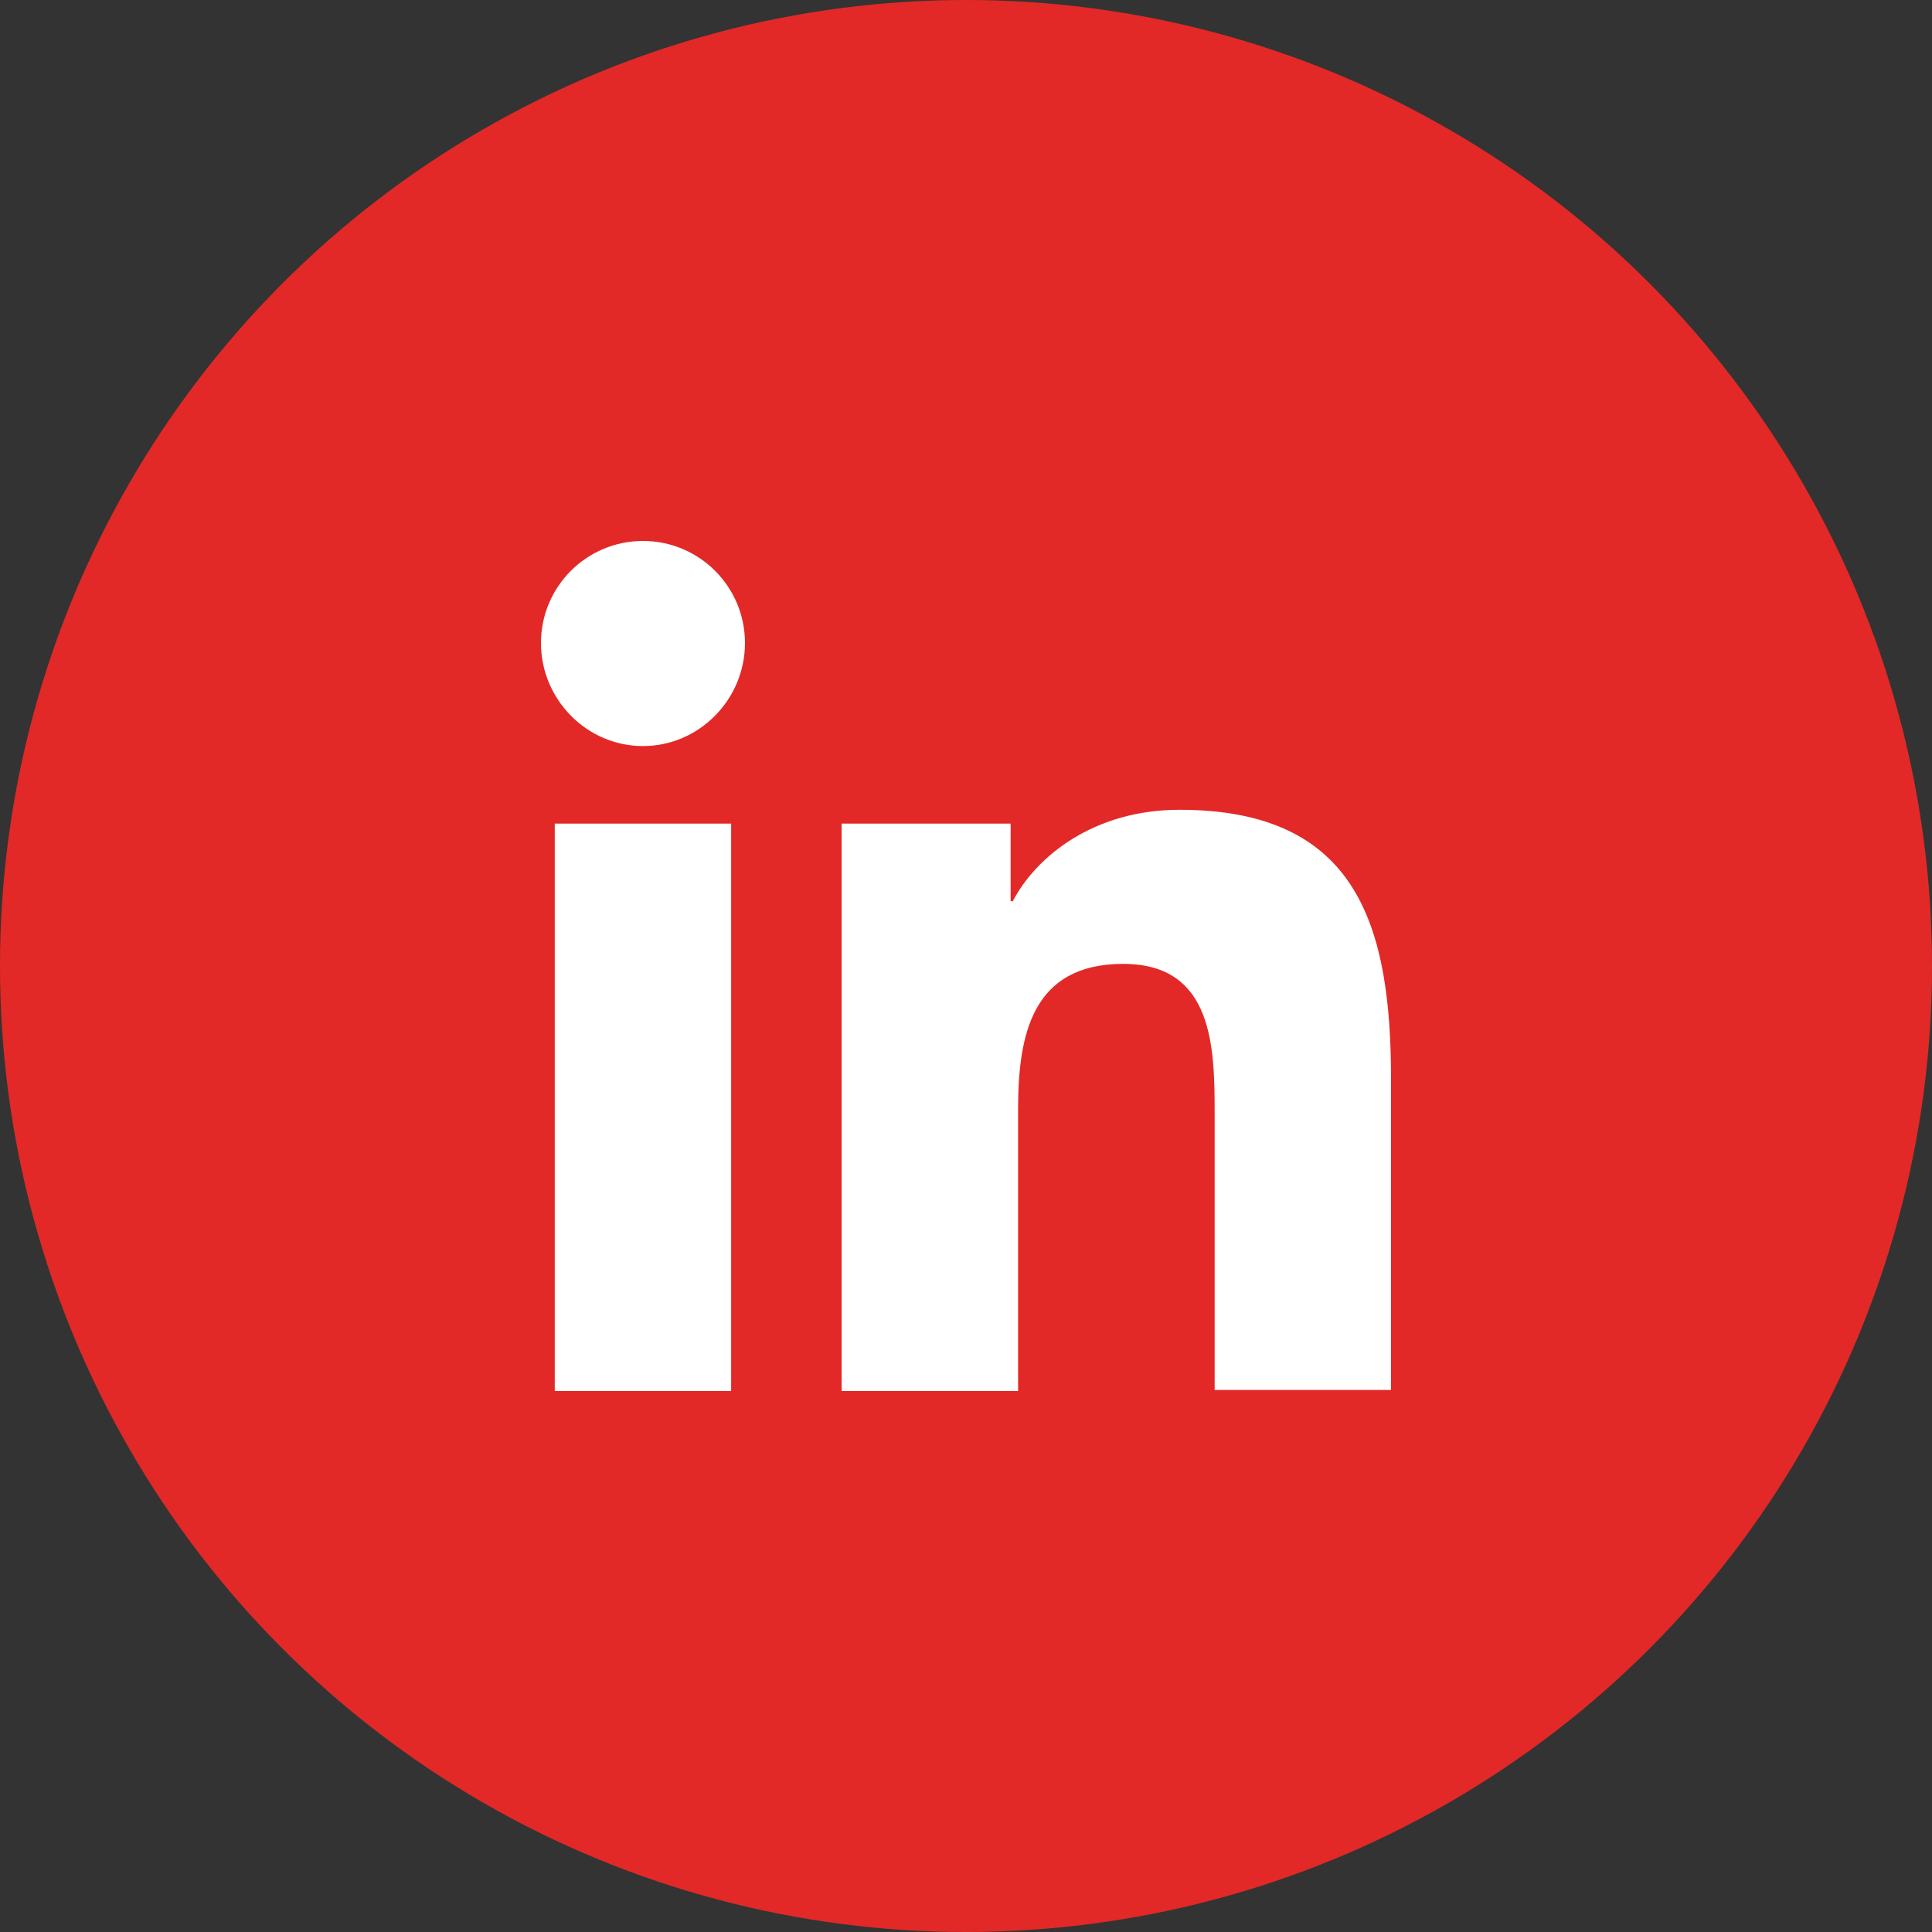
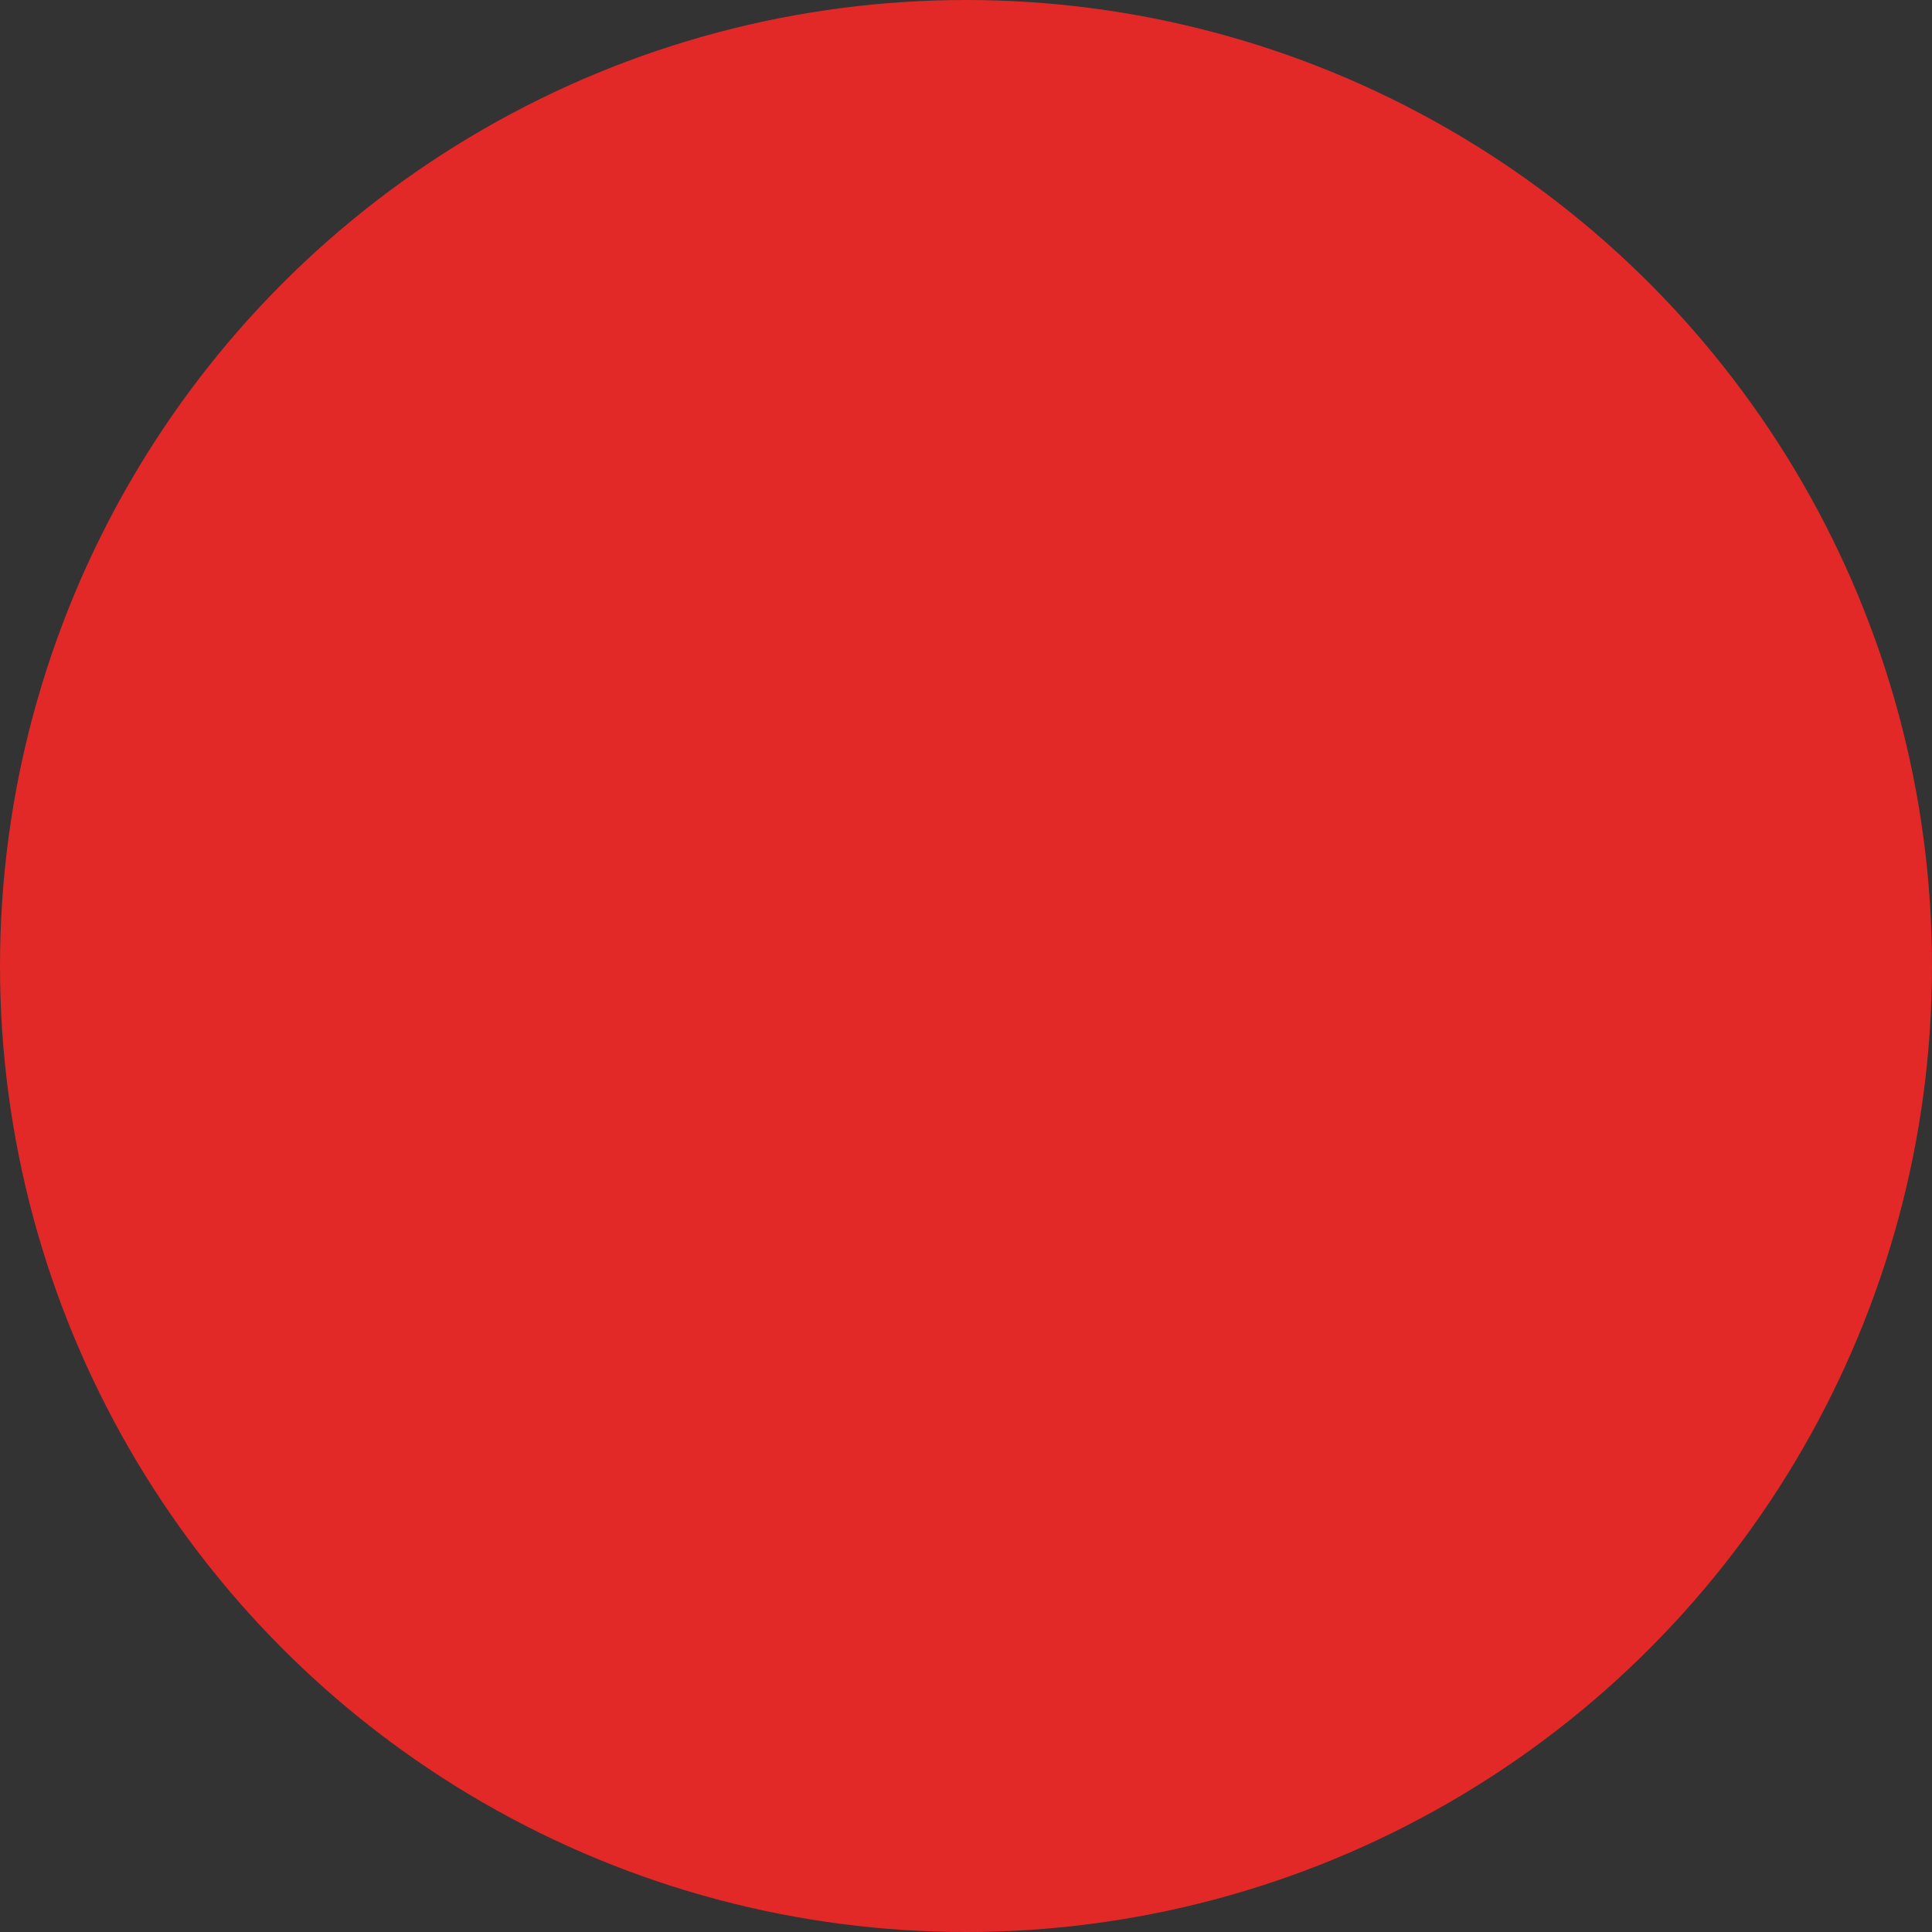
<svg xmlns="http://www.w3.org/2000/svg" width="50" height="50" viewBox="0 0 50 50" fill="none">
  <rect x="0" y="0" width="50" height="50" fill="#333333" stroke="none" />
  <circle cx="25" cy="25" r="25" fill="#E22927" />
-   <path d="M36 36V27.942C36 23.983 35.148 20.957 30.527 20.957C28.3 20.957 26.815 22.168 26.21 23.323H26.155V21.315H21.782V36H26.348V28.712C26.348 26.788 26.705 24.945 29.07 24.945C31.407 24.945 31.435 27.117 31.435 28.823V35.972H36V36ZM14.357 21.315H18.922V36H14.357V21.315ZM16.64 14C15.182 14 14 15.182 14 16.64C14 18.098 15.182 19.308 16.64 19.308C18.098 19.308 19.28 18.098 19.28 16.64C19.28 15.182 18.098 14 16.64 14Z" fill="white" />
</svg>